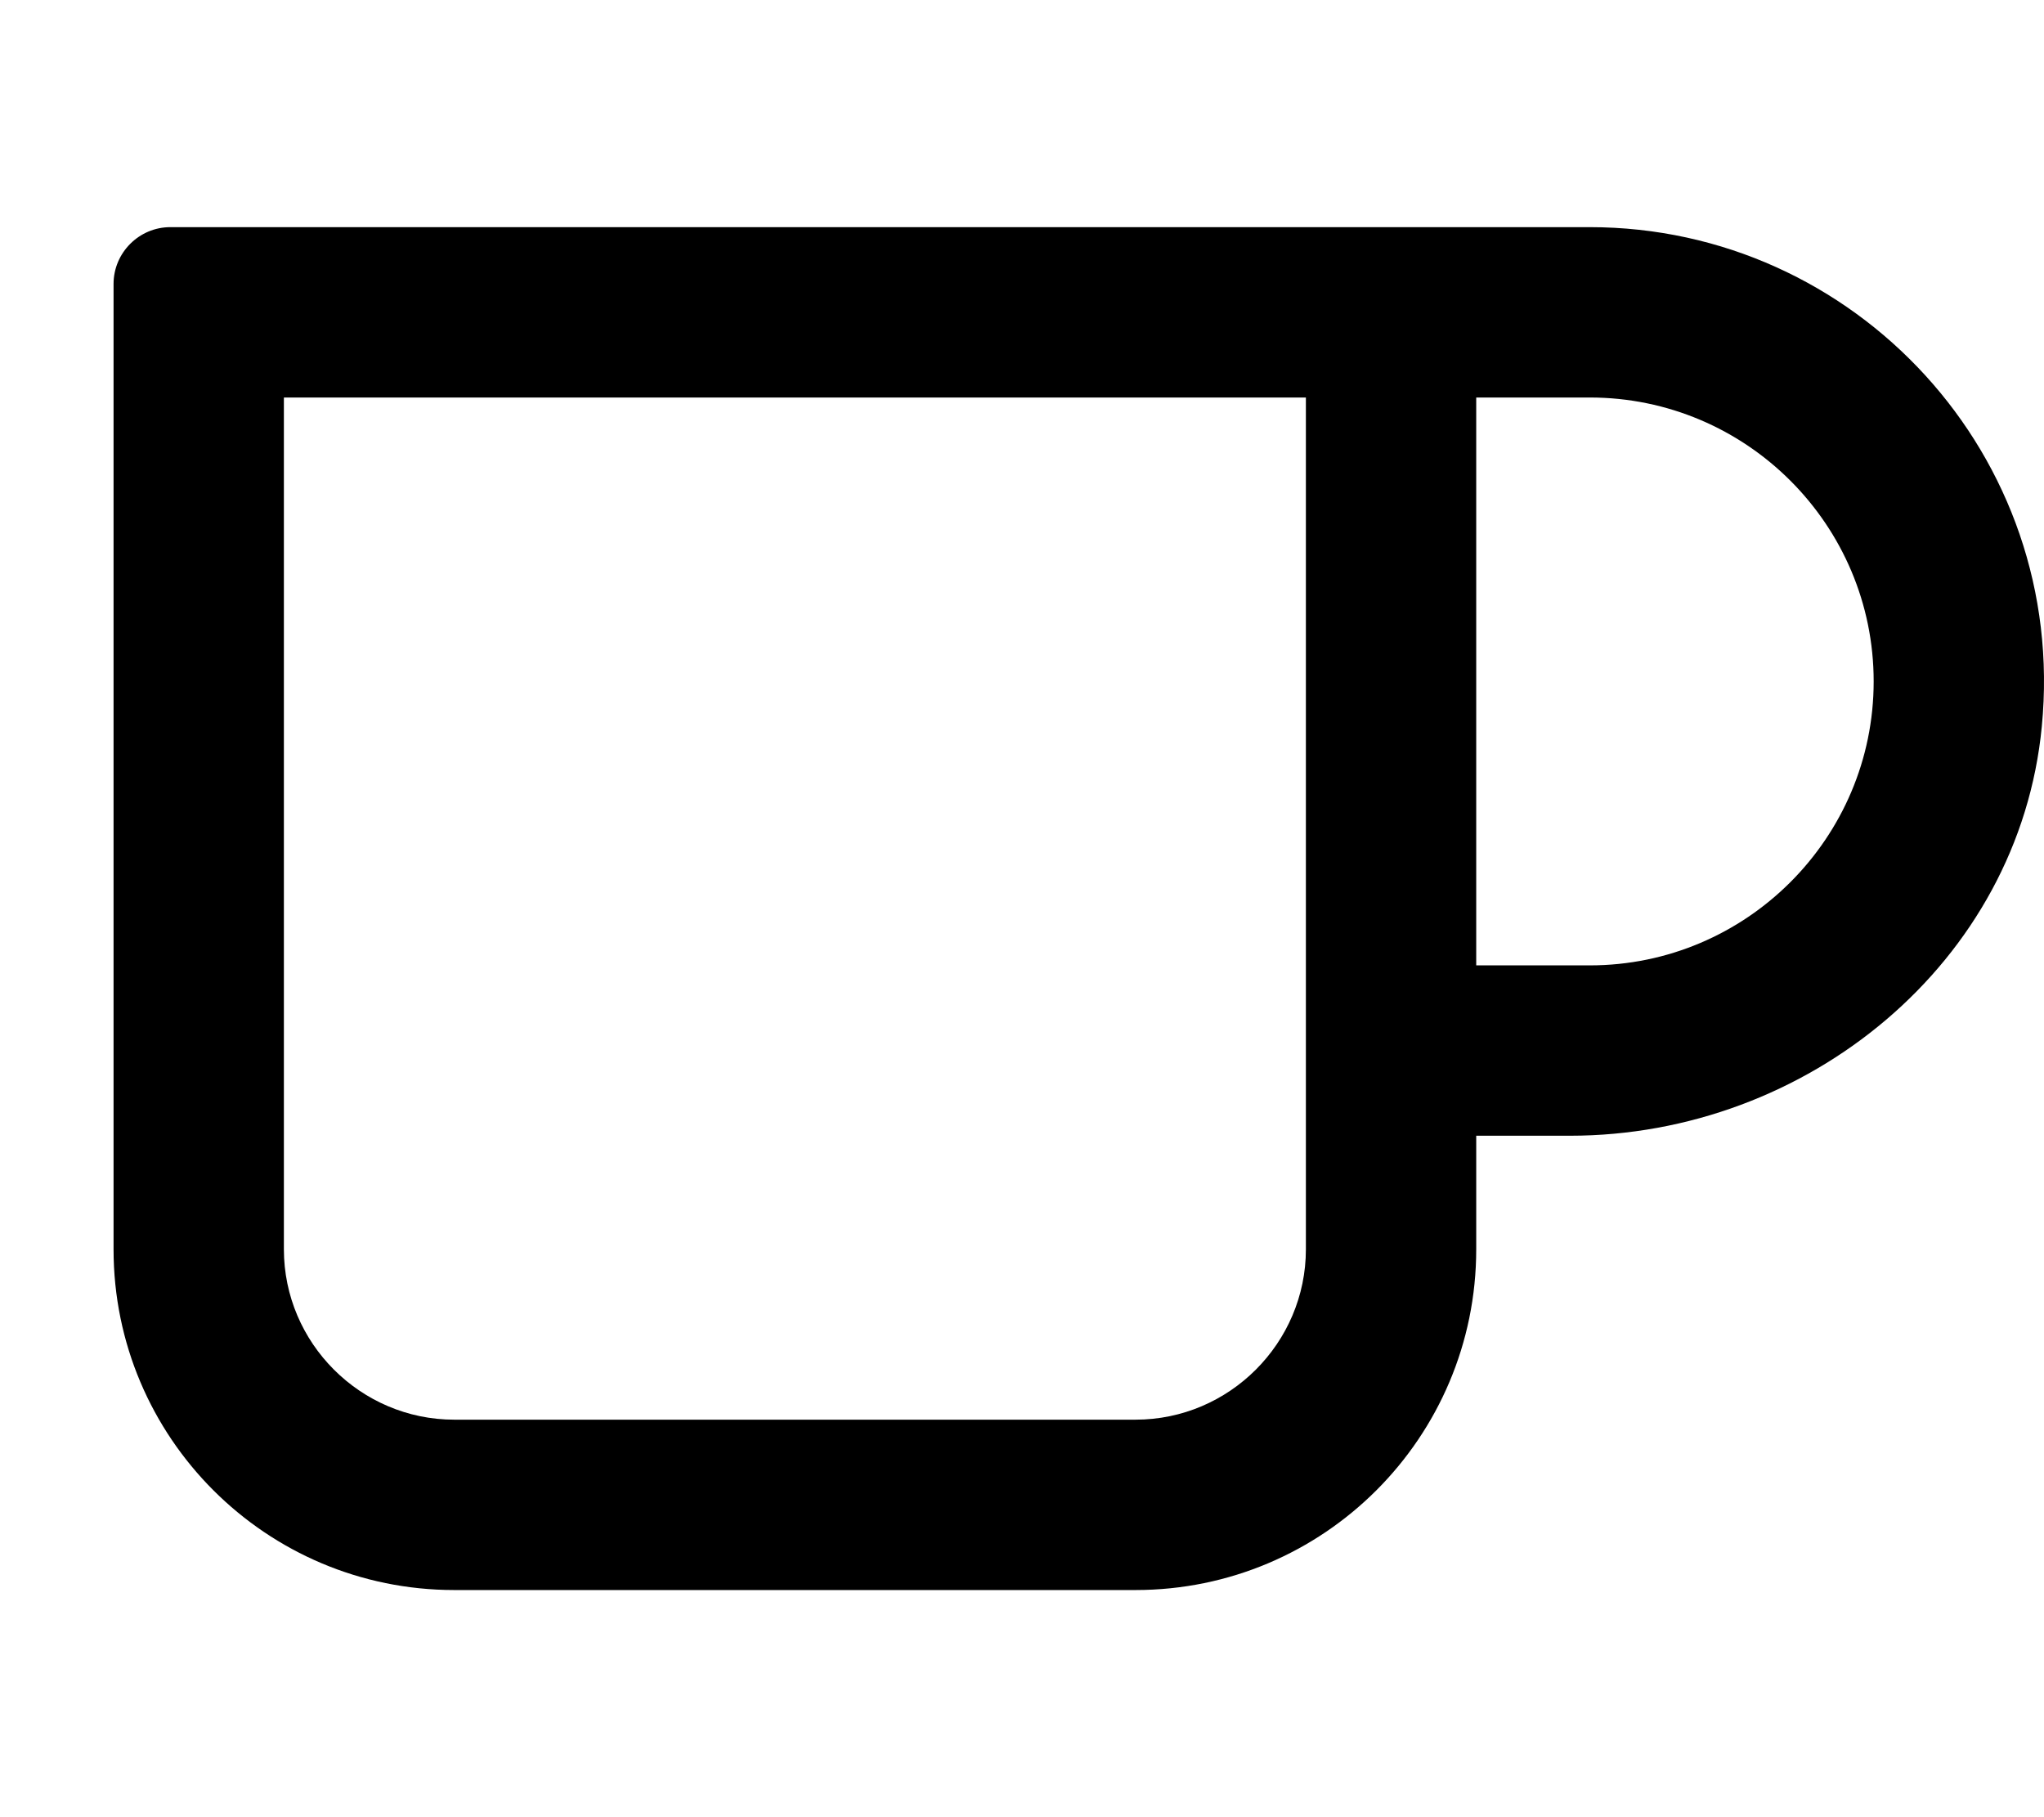
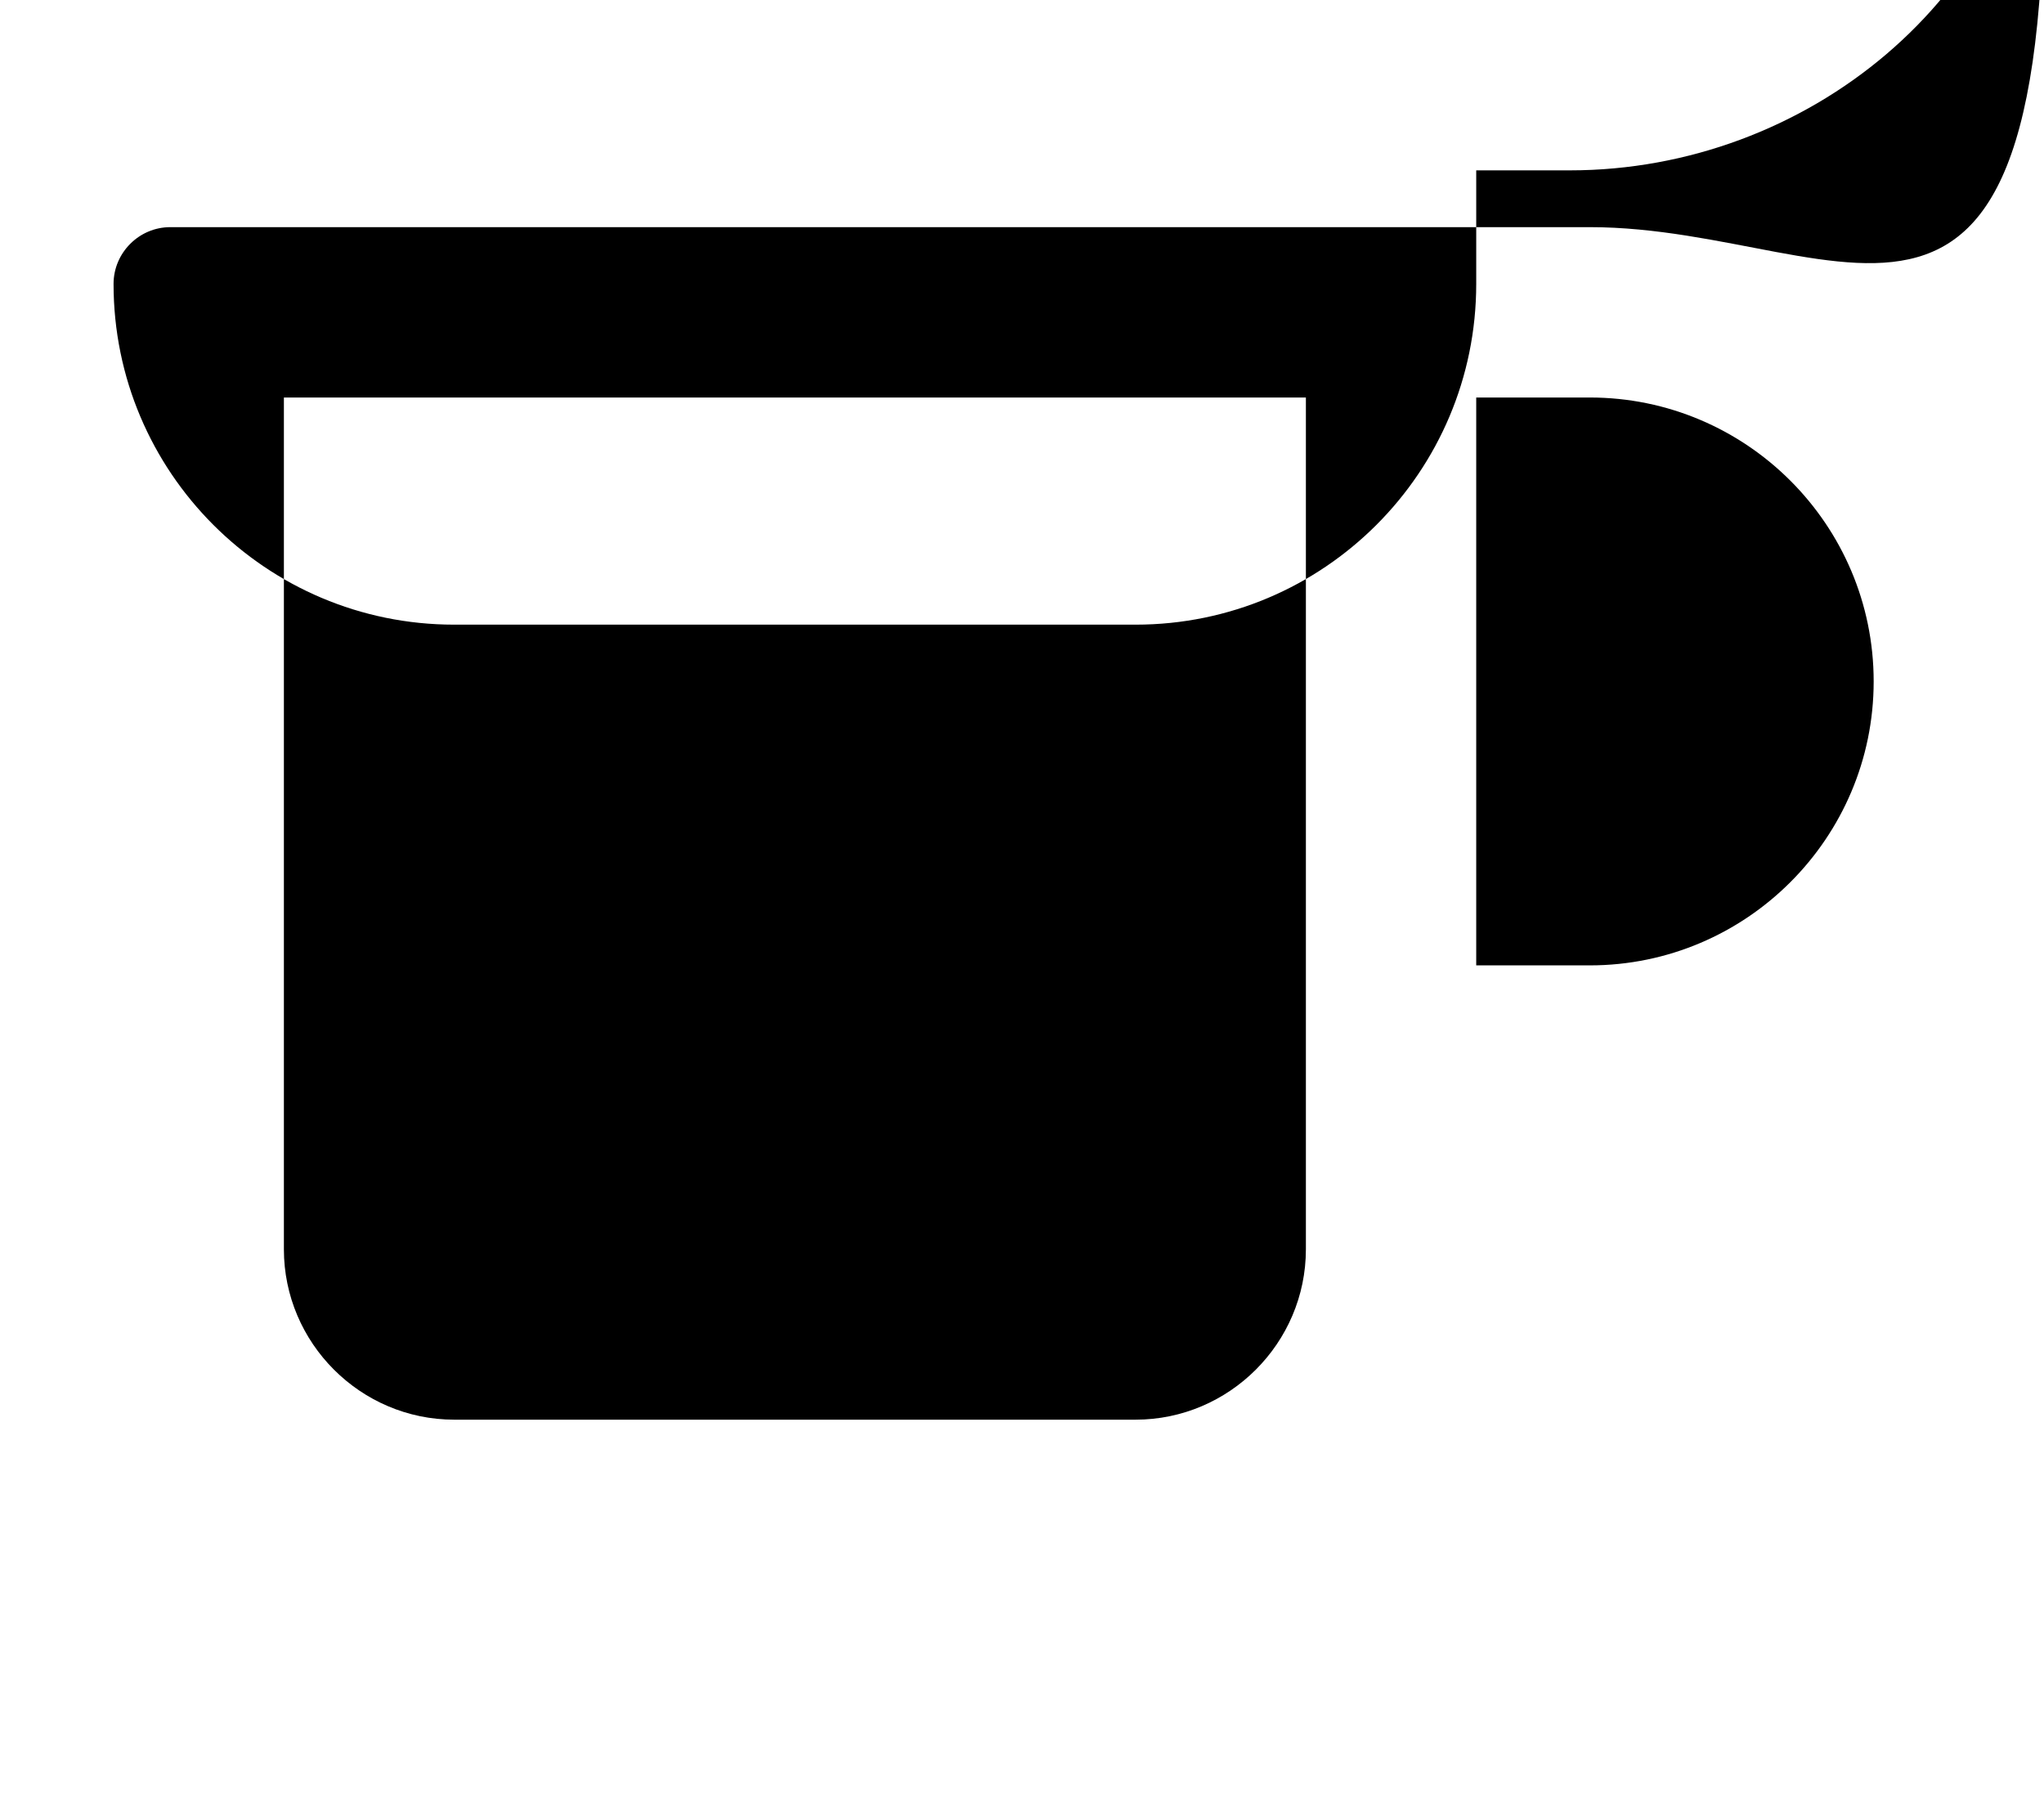
<svg xmlns="http://www.w3.org/2000/svg" viewBox="0 0 576 512">
-   <path d="M448 64H48C39.2 64 32 71.2 32 80V352c0 53.02 42.98 96 96 96h192c53.02 0 96-42.98 96-96v-32h26.38c66.83 0 126.6-48.78 133-115.3C582.8 128.4 522.8 64 448 64zM368 352c0 26.4-21.6 48-48 48H128c-26.4 0-48-21.6-48-48V112h288V352zM448 272h-32v-160h32c44.13 0 80 35.88 80 80S492.1 272 448 272z" />
+   <path d="M448 64H48C39.2 64 32 71.2 32 80c0 53.02 42.98 96 96 96h192c53.02 0 96-42.98 96-96v-32h26.38c66.83 0 126.6-48.78 133-115.3C582.8 128.4 522.8 64 448 64zM368 352c0 26.4-21.6 48-48 48H128c-26.4 0-48-21.6-48-48V112h288V352zM448 272h-32v-160h32c44.13 0 80 35.88 80 80S492.1 272 448 272z" />
</svg>